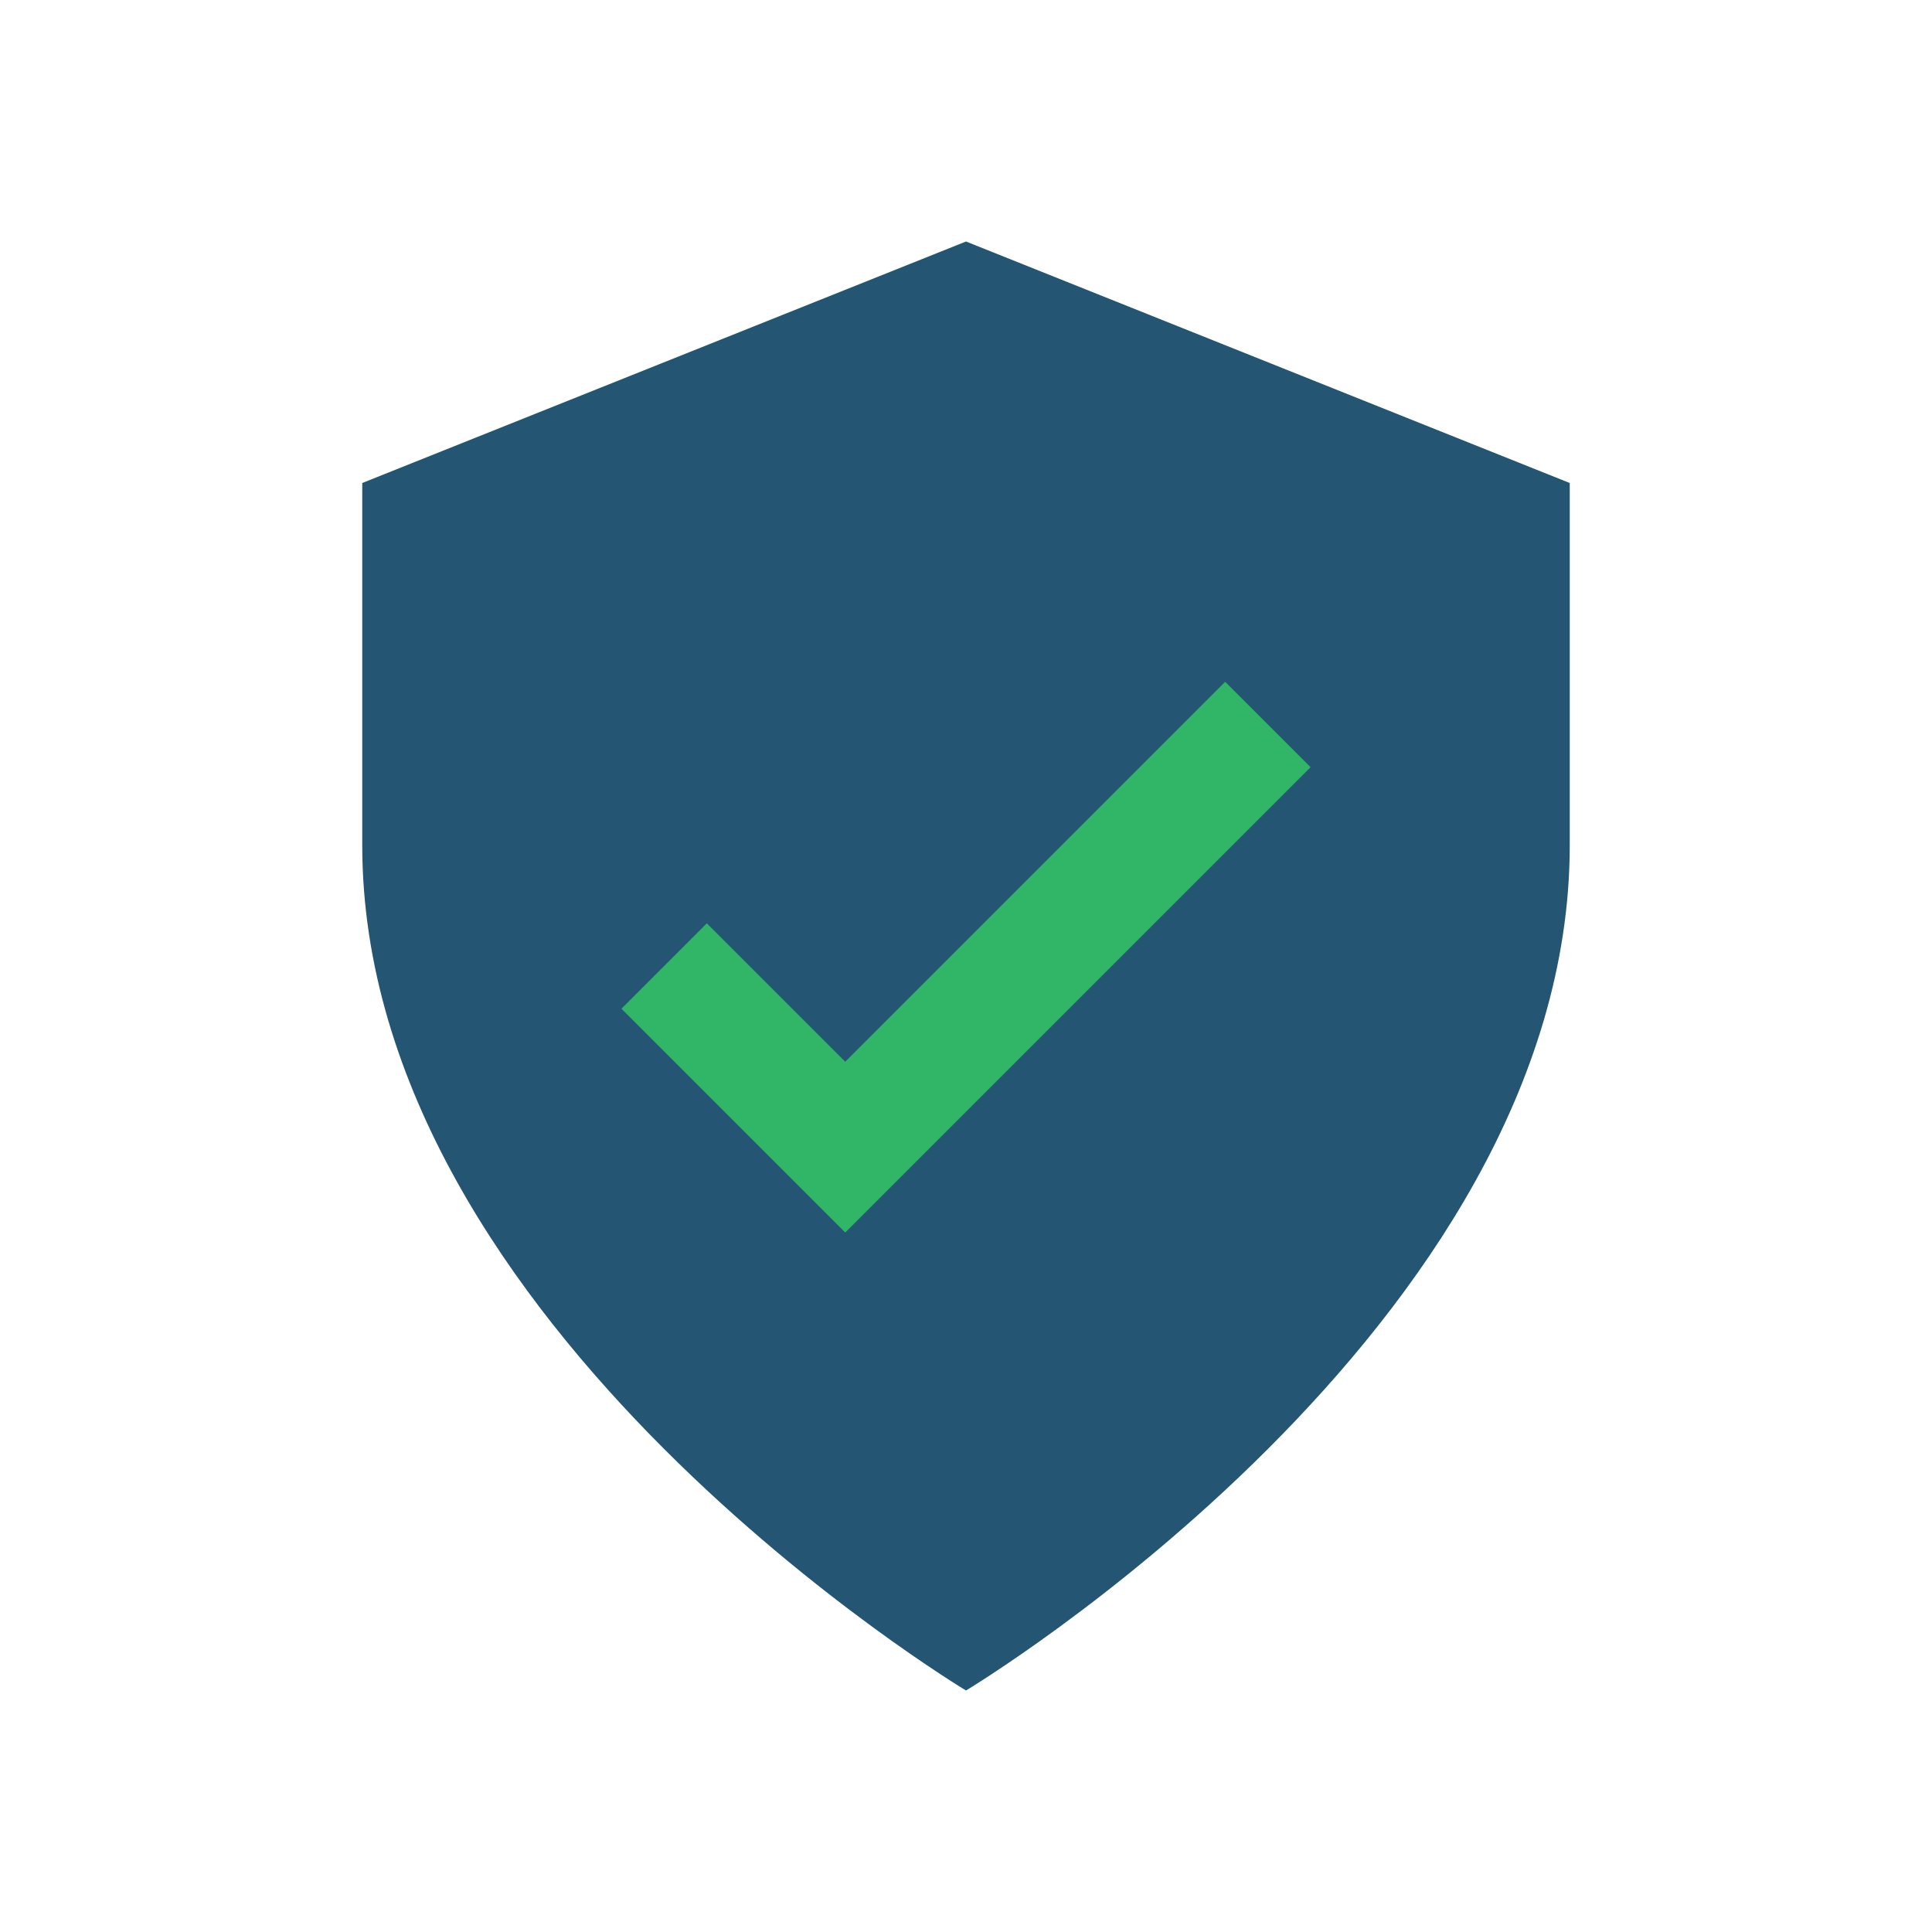
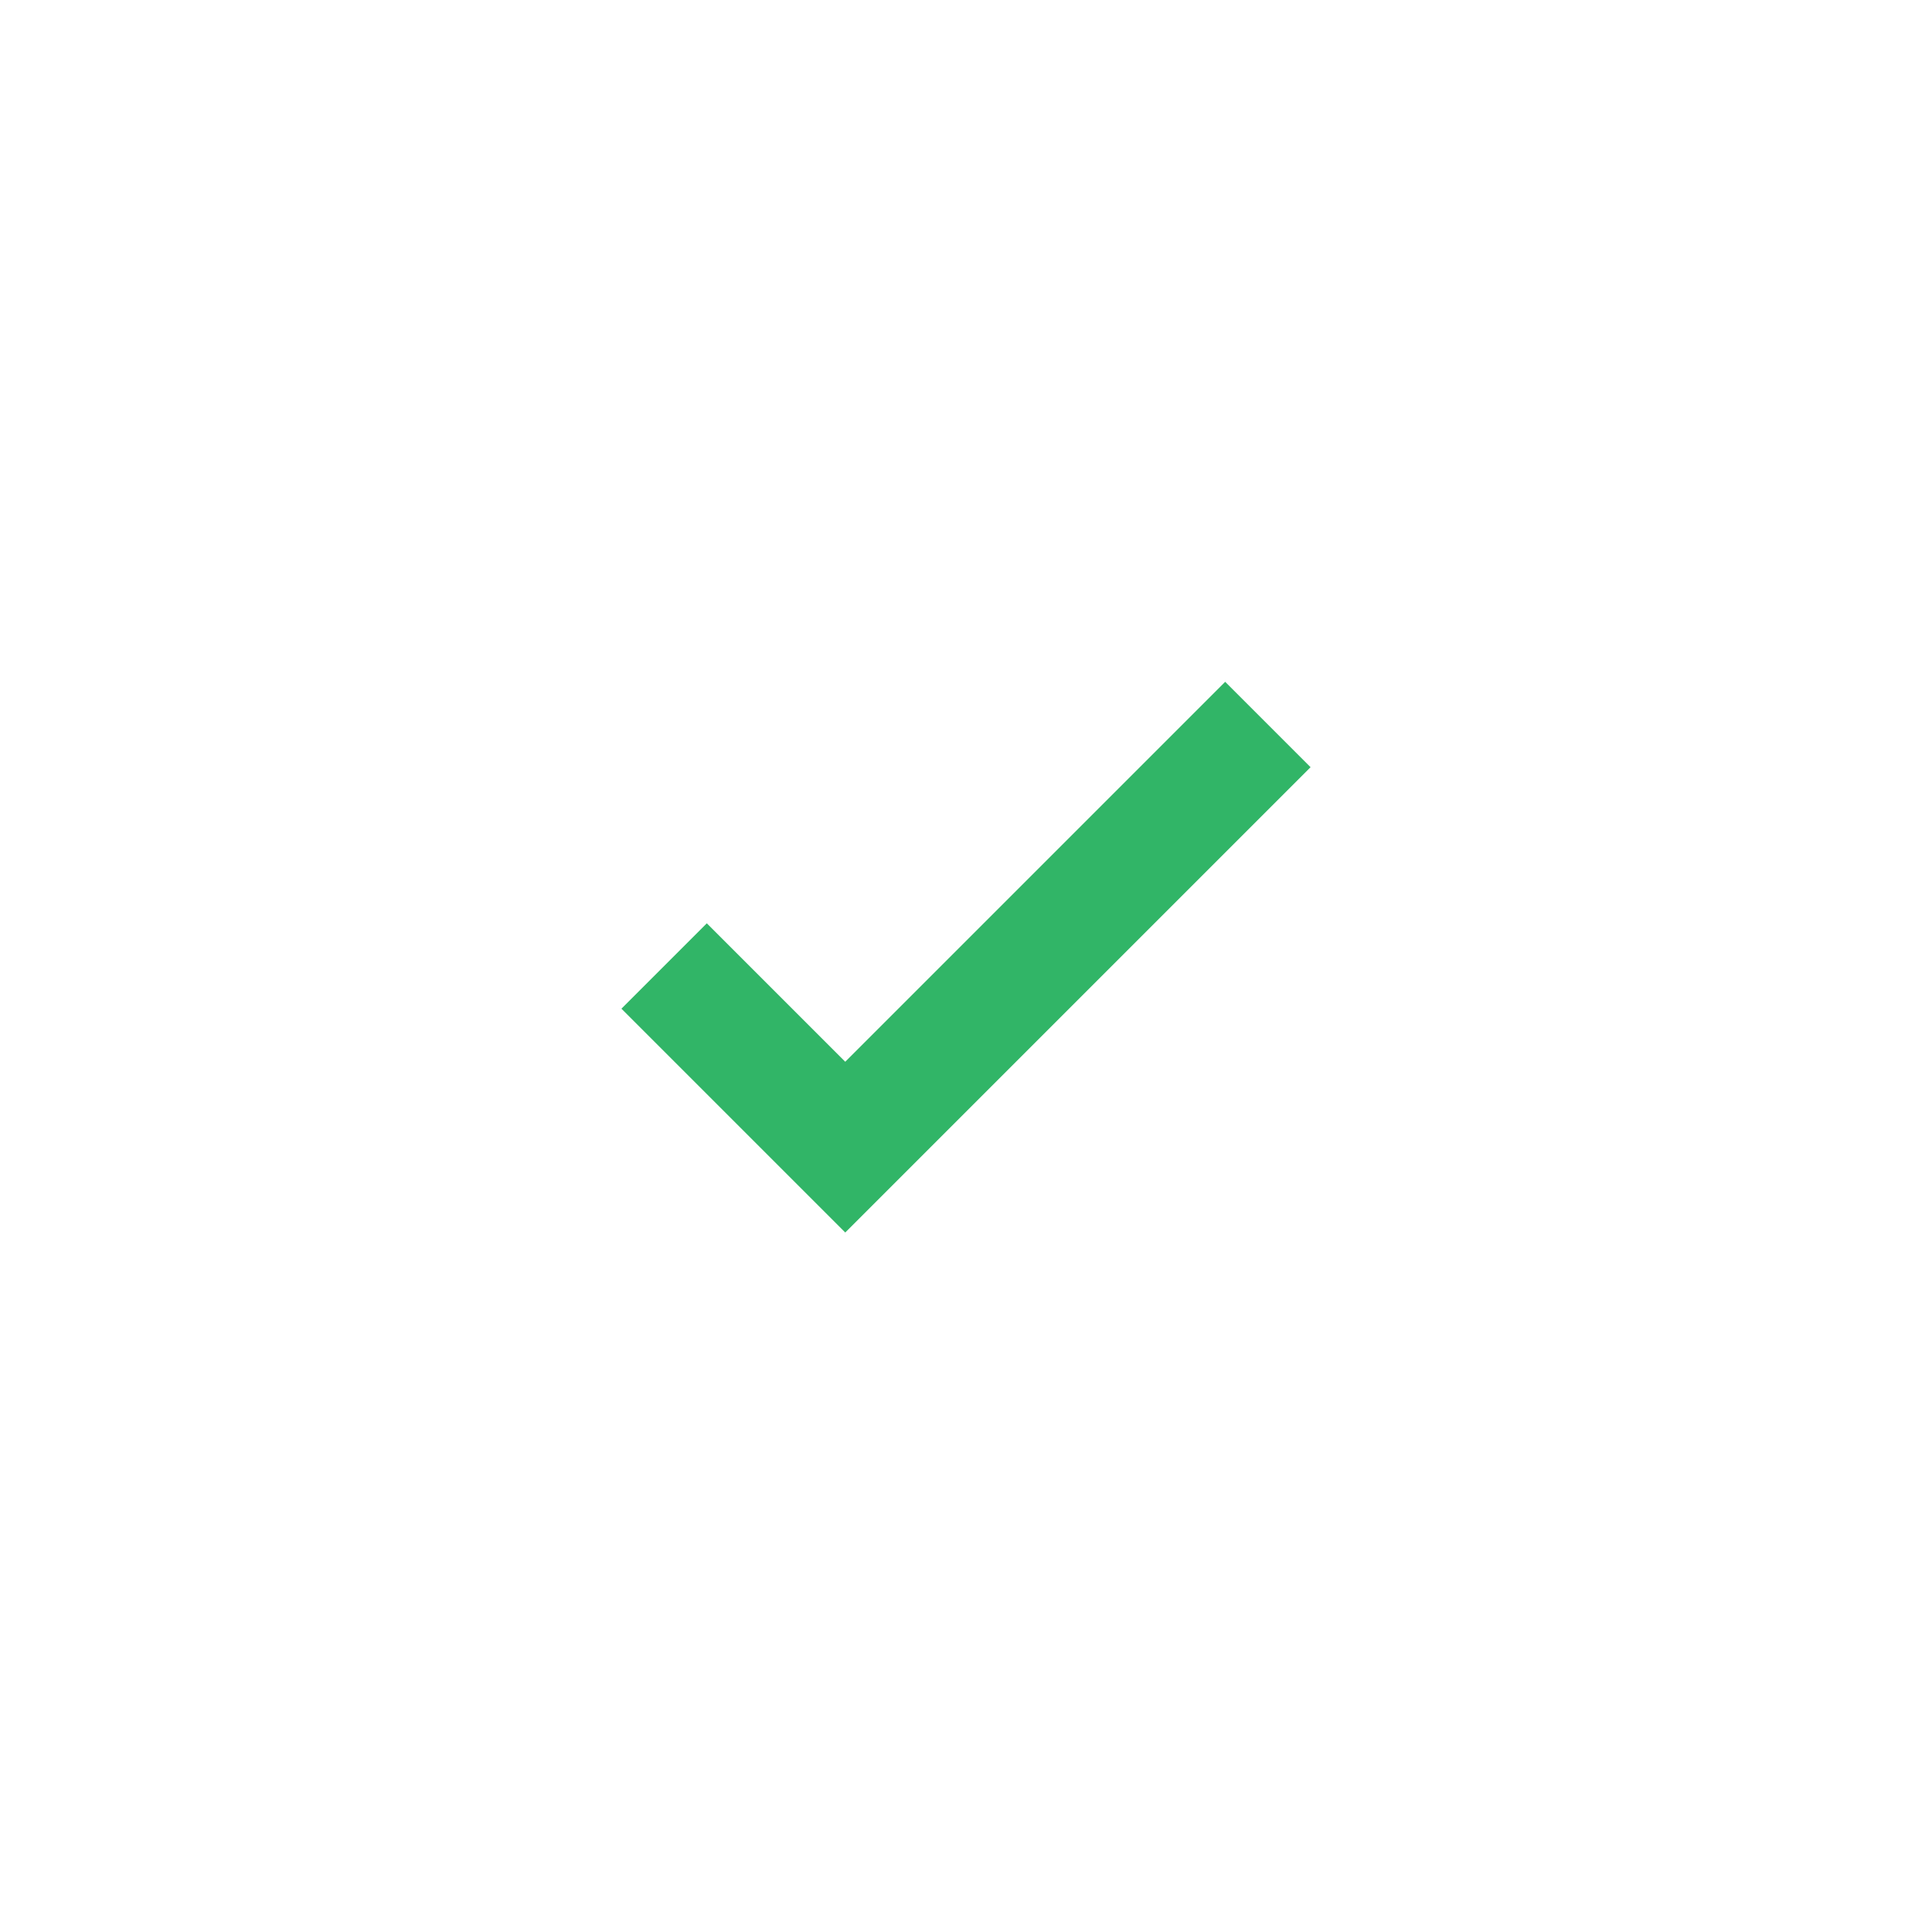
<svg xmlns="http://www.w3.org/2000/svg" width="32" height="32" viewBox="0 0 32 32">
-   <path d="M16 28S6 22 6 14V8l10-4 10 4v6c0 8-10 14-10 14z" fill="#245674" />
  <path d="M11 16l3 3 7-7" stroke="#31B567" stroke-width="2" fill="none" />
</svg>